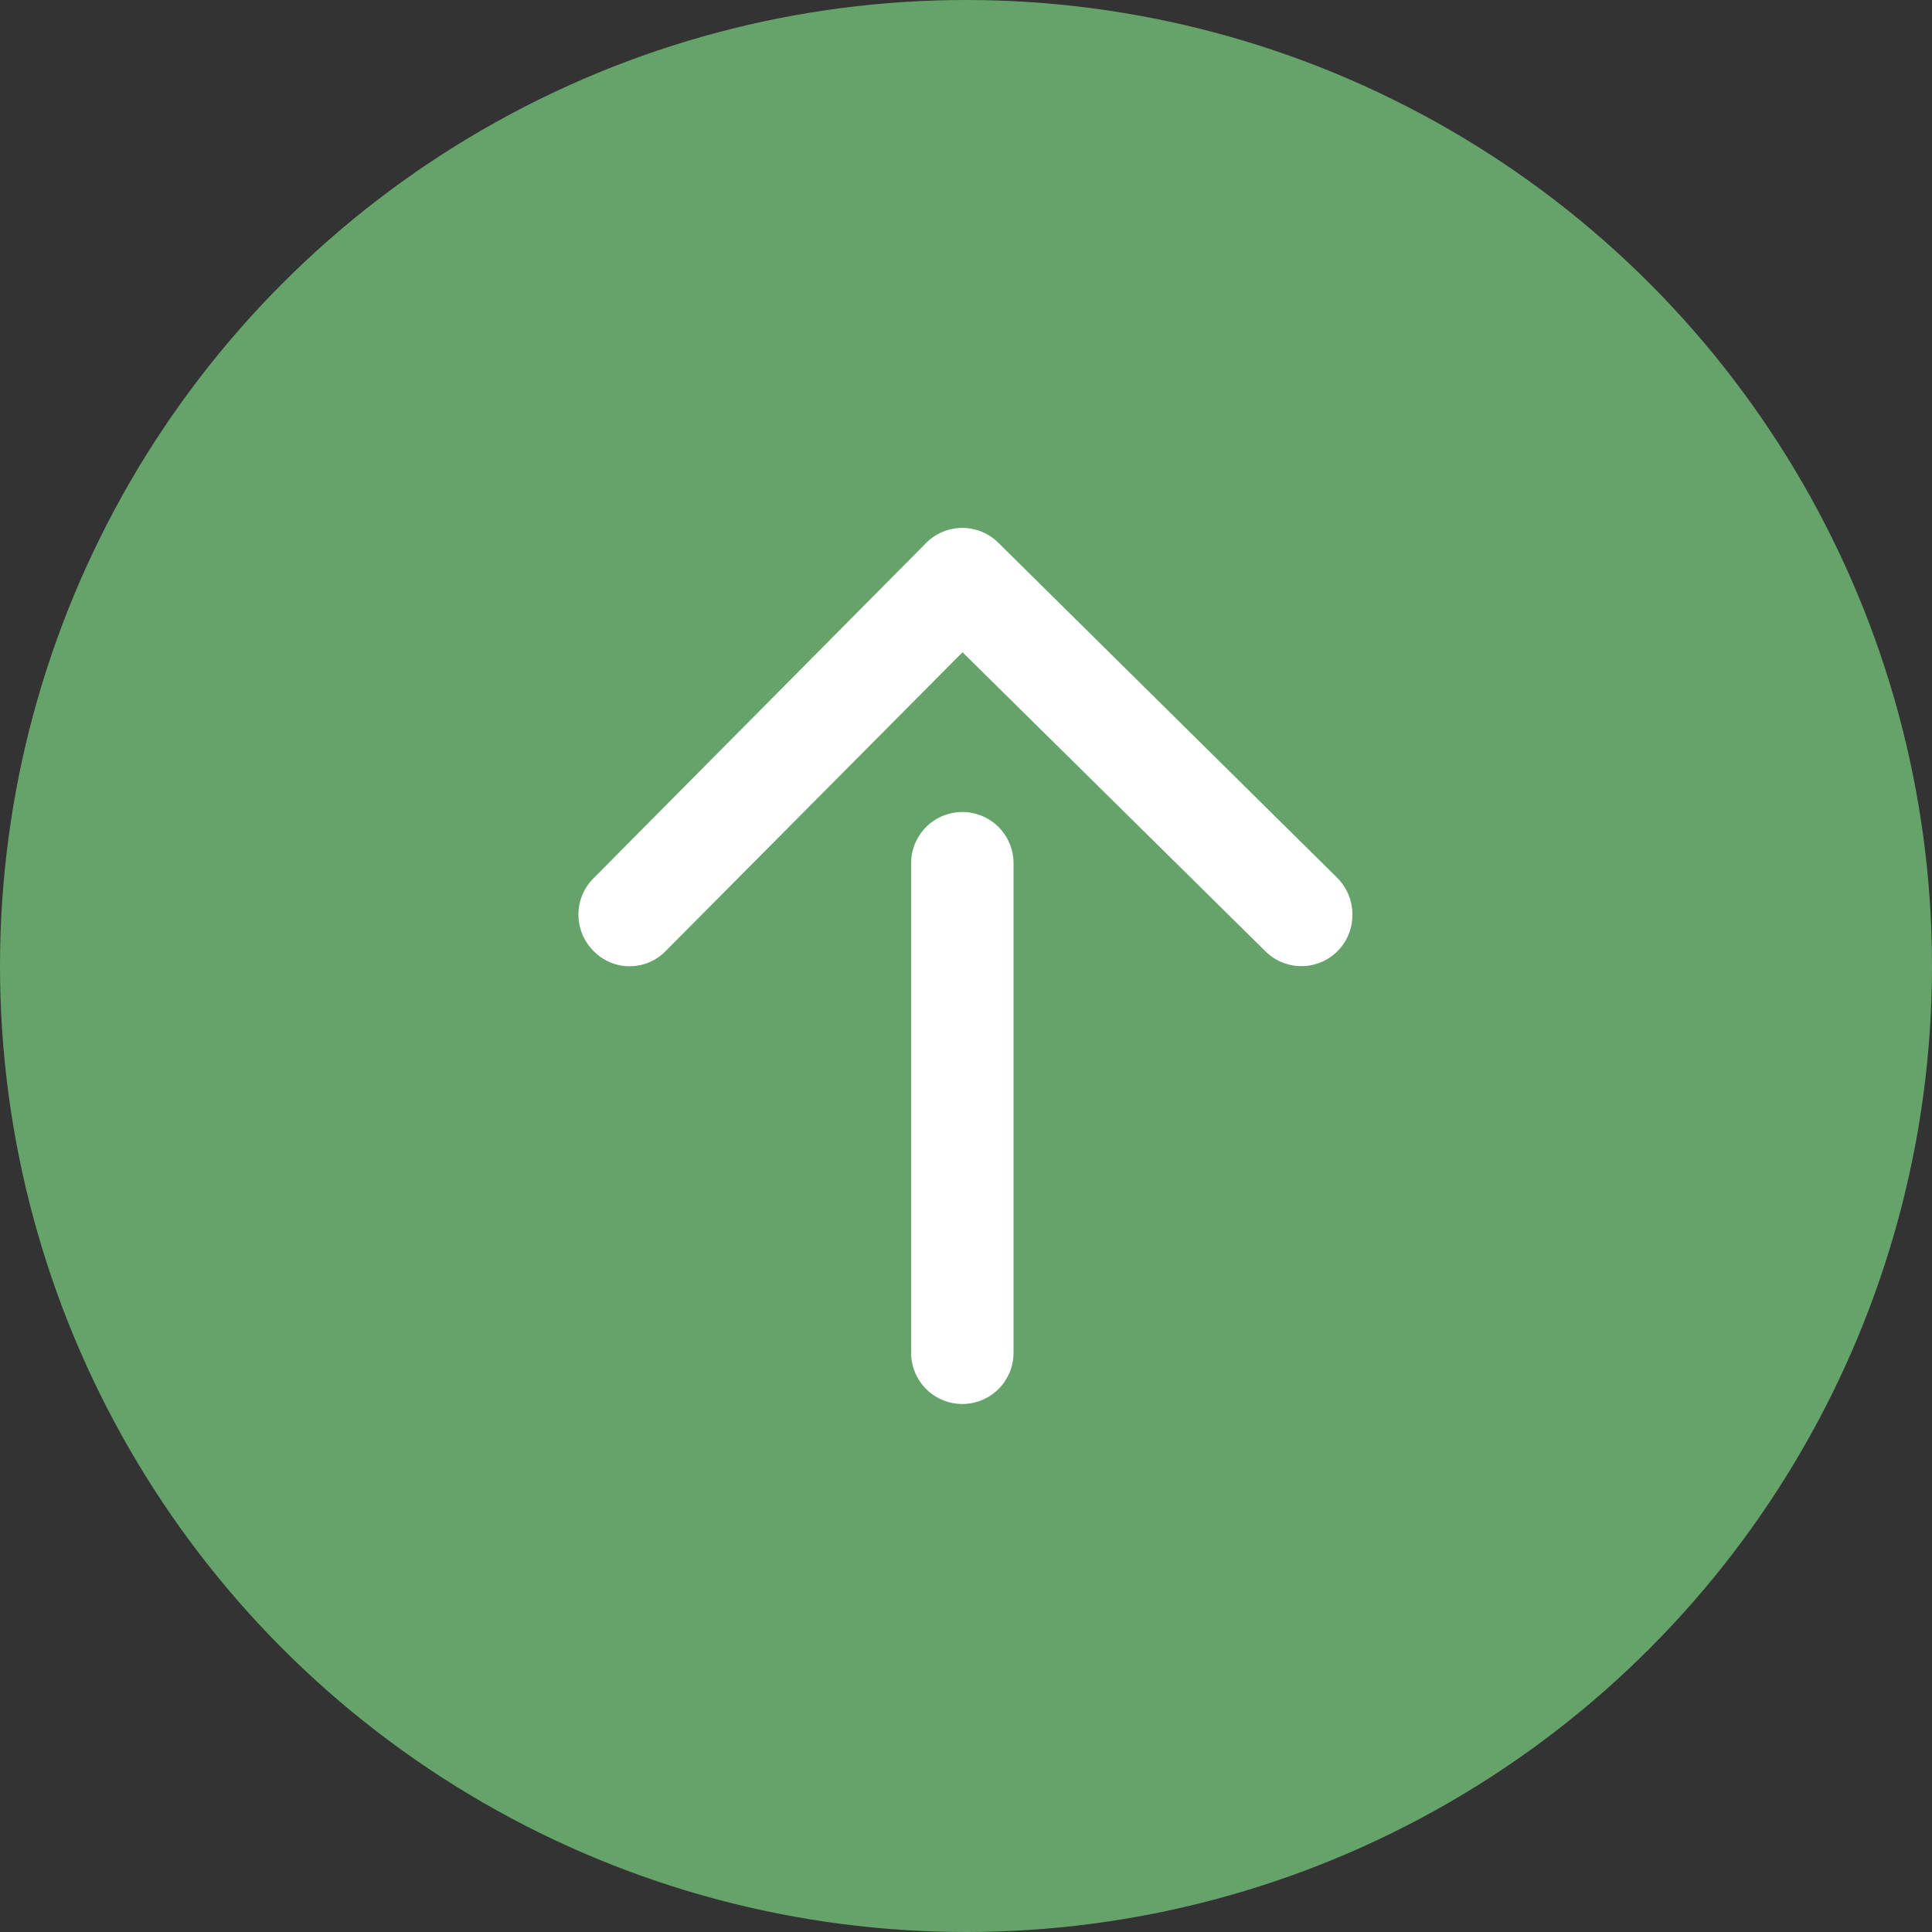
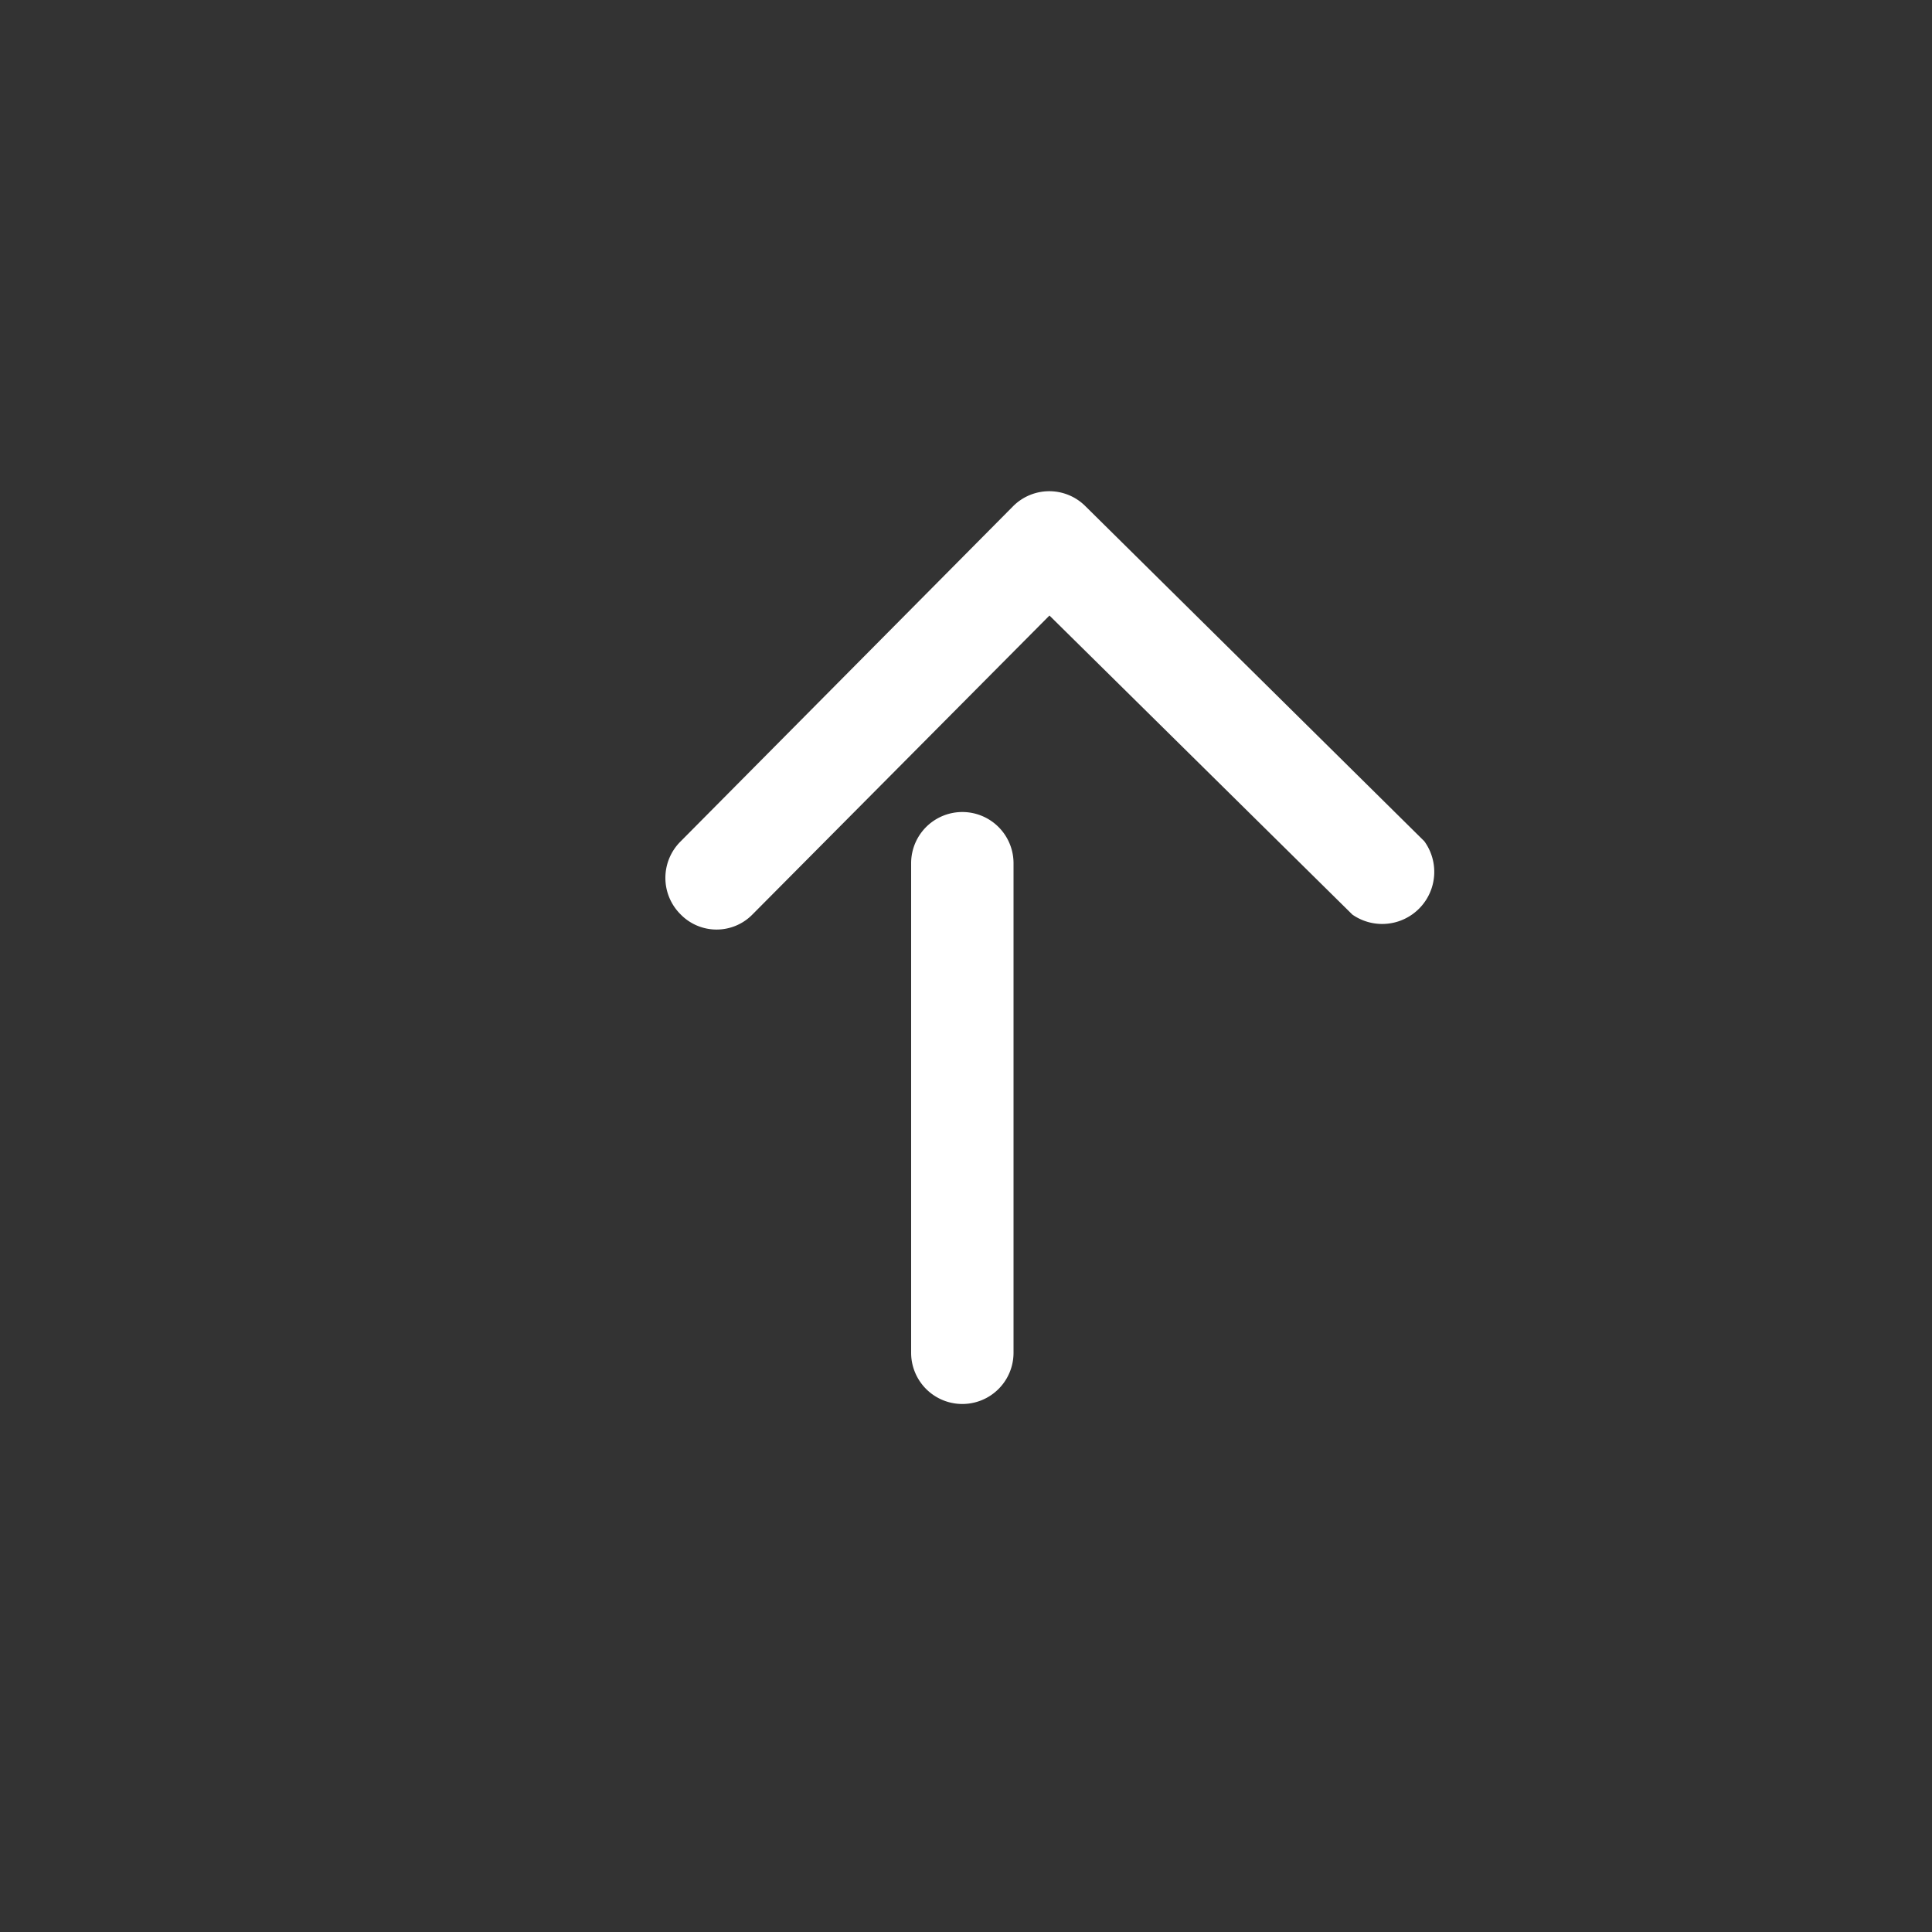
<svg xmlns="http://www.w3.org/2000/svg" id="pagetop" width="50" height="50" viewBox="0 0 50 50">
  <rect x="0" y="0" width="50" height="50" fill="#333333" stroke="none" />
  <defs>
    <style>
      .cls-1 {
        fill: #66a36b;
      }

      .cls-2 {
        fill: #fff;
        fill-rule: evenodd;
      }
    </style>
  </defs>
-   <circle id="楕円形_9" data-name="楕円形 9" class="cls-1" cx="25" cy="25" r="25" />
-   <path id="シェイプ_639" data-name="シェイプ 639" class="cls-2" d="M1555,4644.67a1.32,1.32,0,0,1-2.25.95l-7.84-7.74-7.68,7.73a1.3,1.3,0,0,1-1.87,0,1.328,1.328,0,0,1,0-1.88l8.61-8.68a1.322,1.322,0,0,1,1.86-.01l8.78,8.68A1.348,1.348,0,0,1,1555,4644.67Zm-8.77-1.33v12.67a1.325,1.325,0,1,1-2.65,0v-12.67A1.325,1.325,0,1,1,1546.23,4643.34Z" transform="translate(-1520 -4621)" />
+   <path id="シェイプ_639" data-name="シェイプ 639" class="cls-2" d="M1555,4644.67l-7.84-7.74-7.68,7.73a1.3,1.3,0,0,1-1.87,0,1.328,1.328,0,0,1,0-1.88l8.61-8.68a1.322,1.322,0,0,1,1.86-.01l8.78,8.68A1.348,1.348,0,0,1,1555,4644.67Zm-8.77-1.33v12.67a1.325,1.325,0,1,1-2.65,0v-12.67A1.325,1.325,0,1,1,1546.23,4643.34Z" transform="translate(-1520 -4621)" />
</svg>